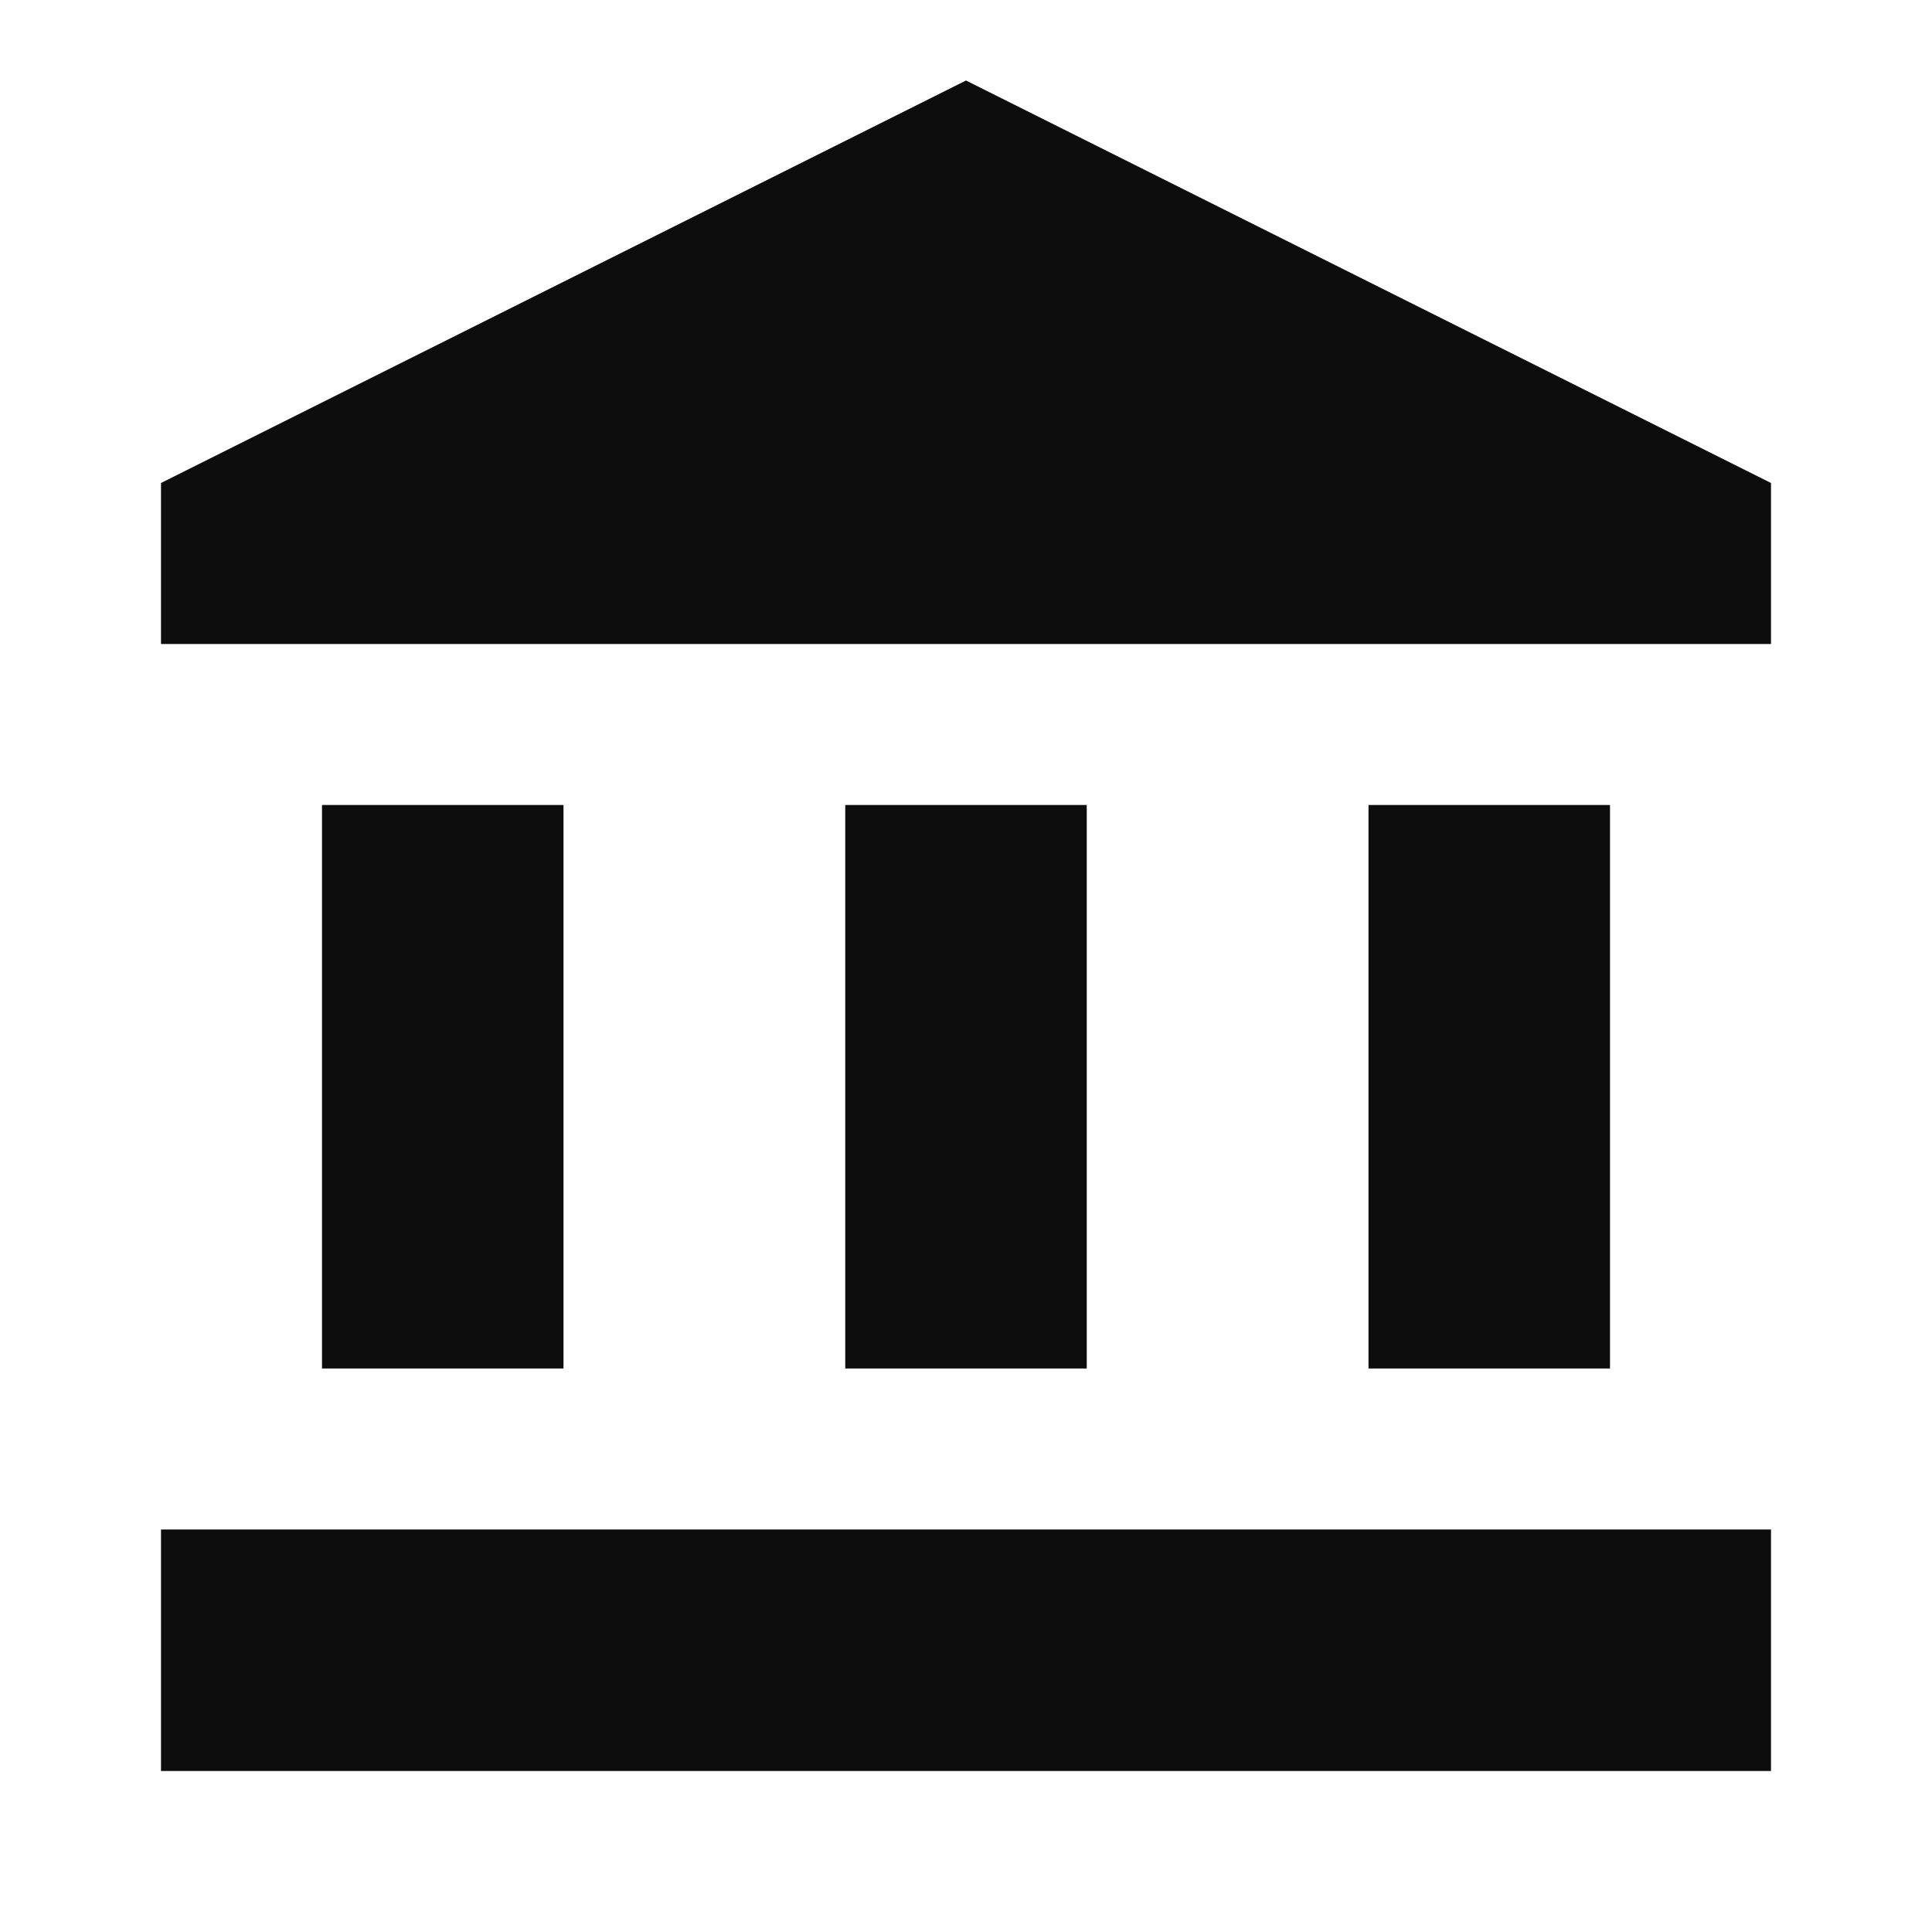
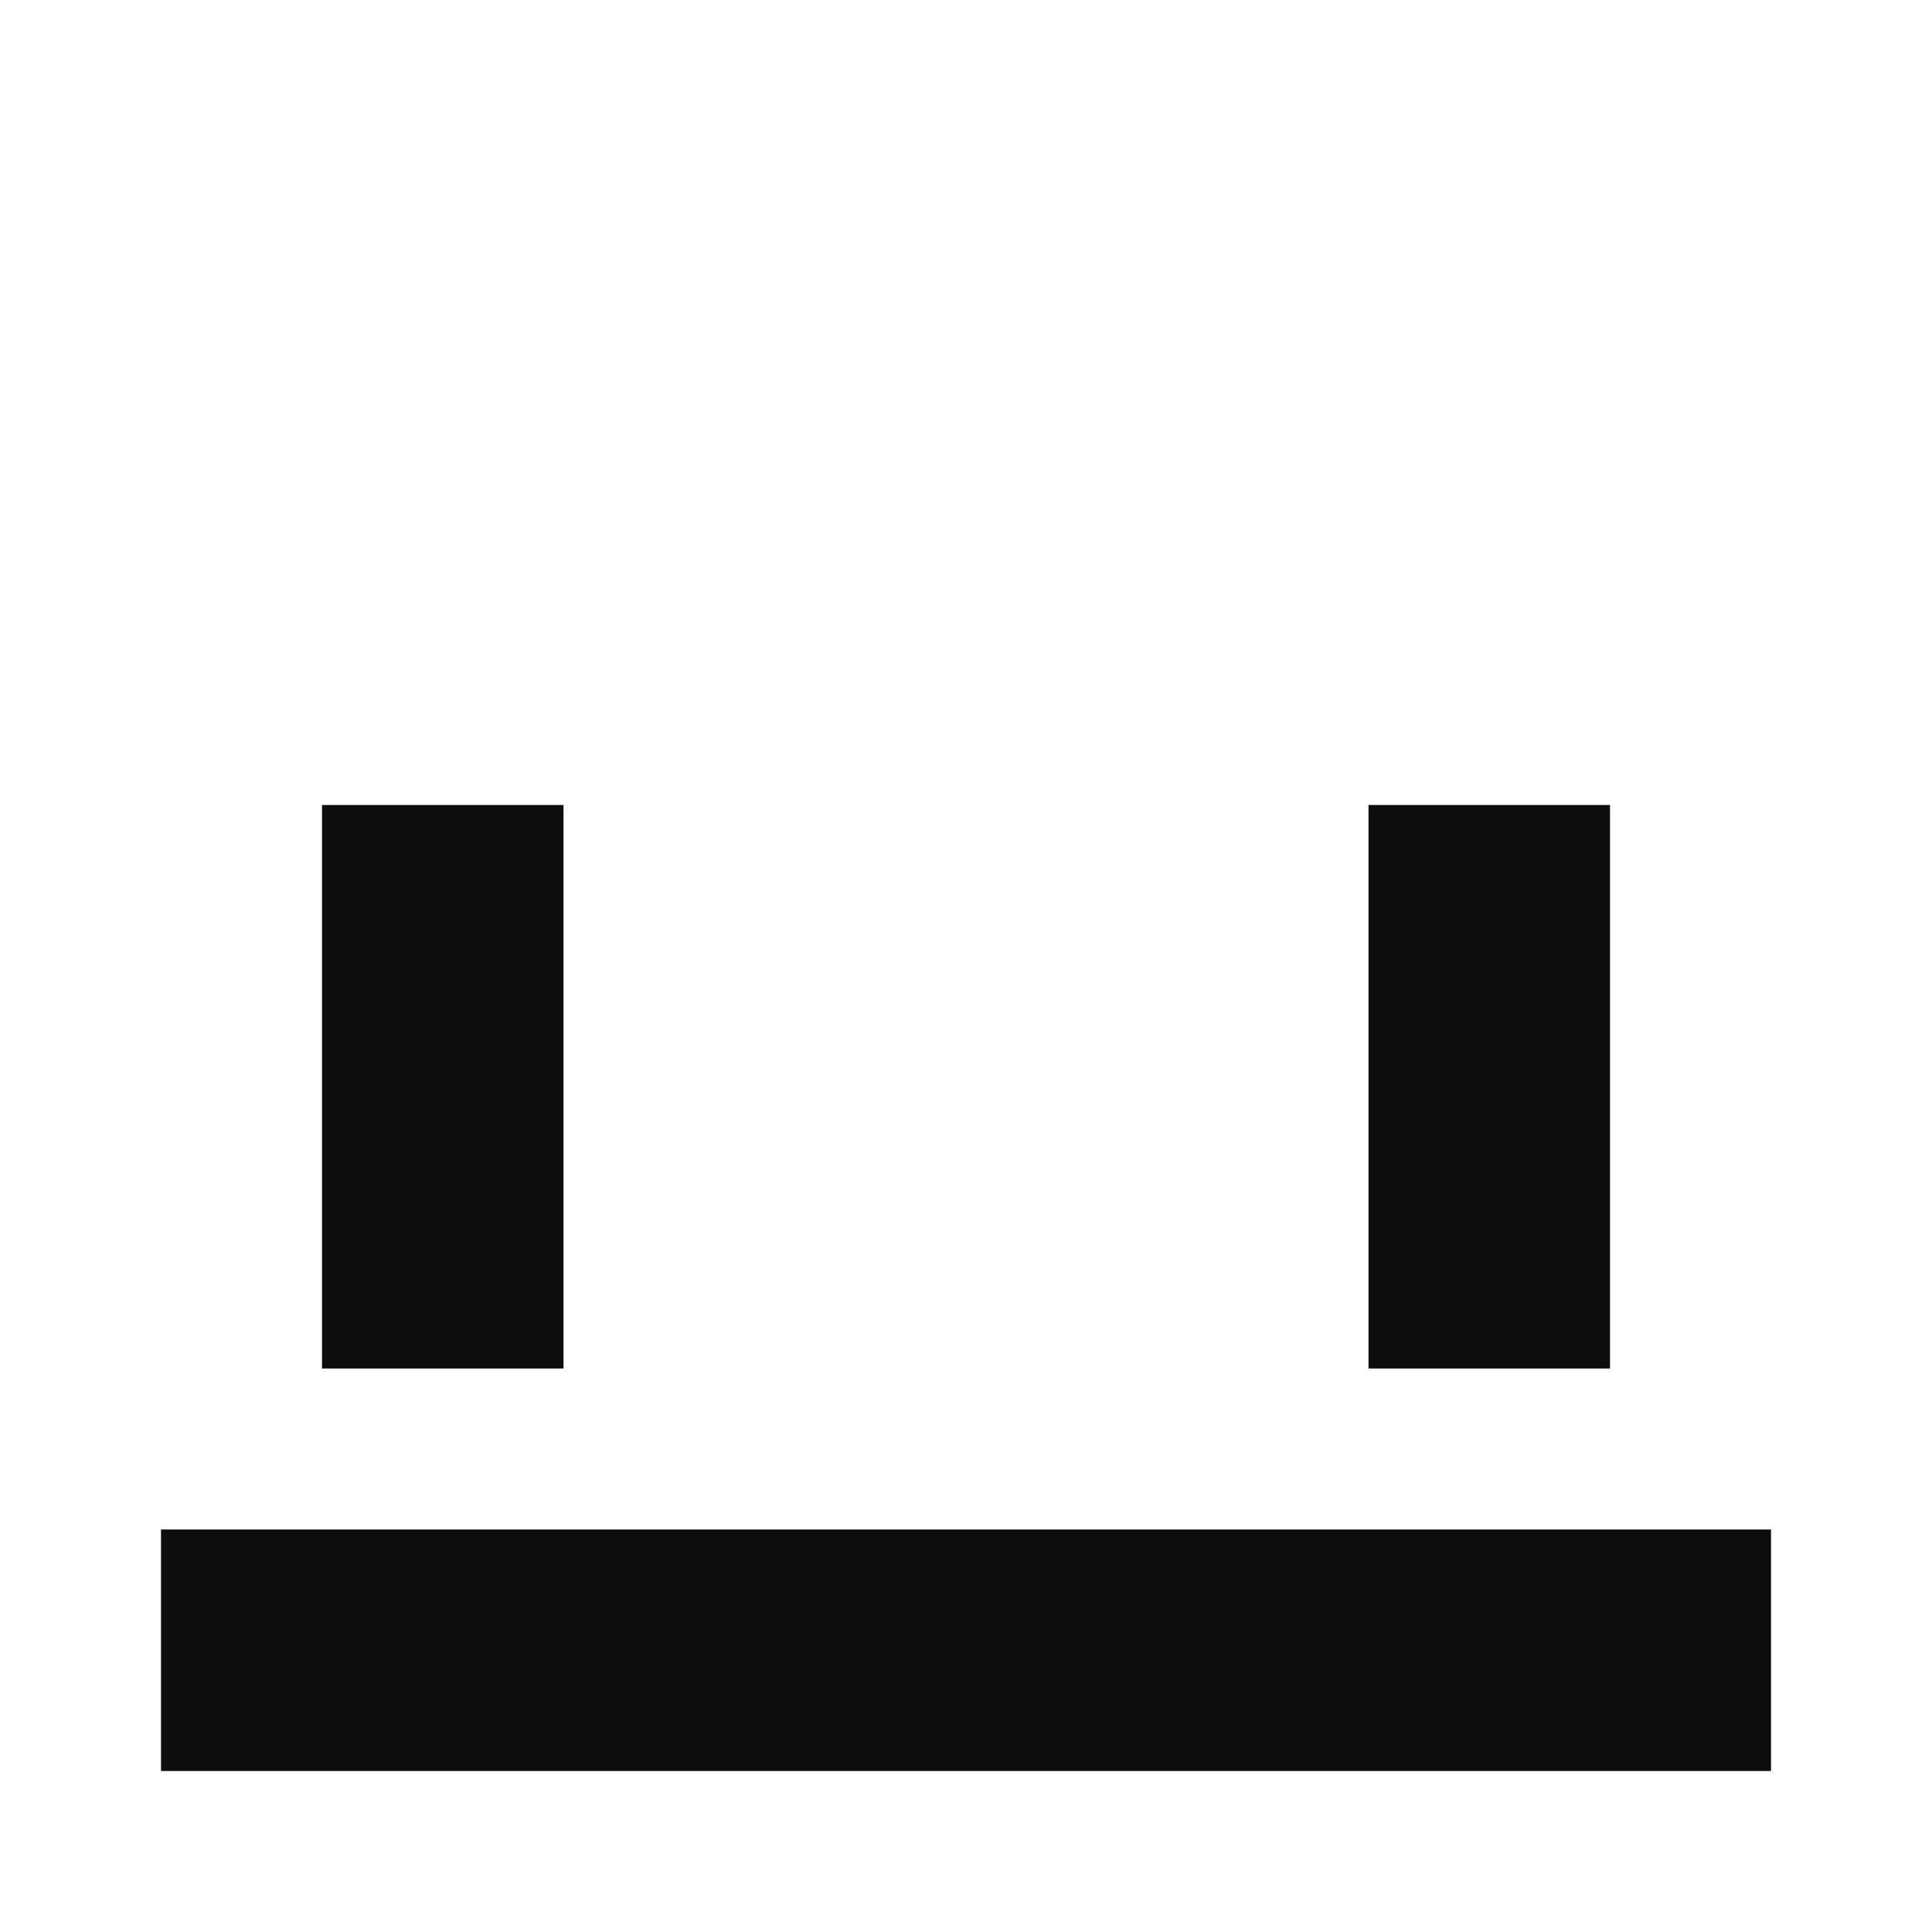
<svg xmlns="http://www.w3.org/2000/svg" width="24" height="24" viewBox="0 0 24 24" fill="none">
  <path d="M7 10H4V17H7V10Z" fill="#0D0D0D" />
-   <path d="M13.5 10H10.5V17H13.5V10Z" fill="#0D0D0D" />
  <path d="M22 19H2V22H22V19Z" fill="#0D0D0D" />
  <path d="M20 10H17V17H20V10Z" fill="#0D0D0D" />
-   <path d="M12 1L2 6V8H22V6L12 1Z" fill="#0D0D0D" />
</svg>